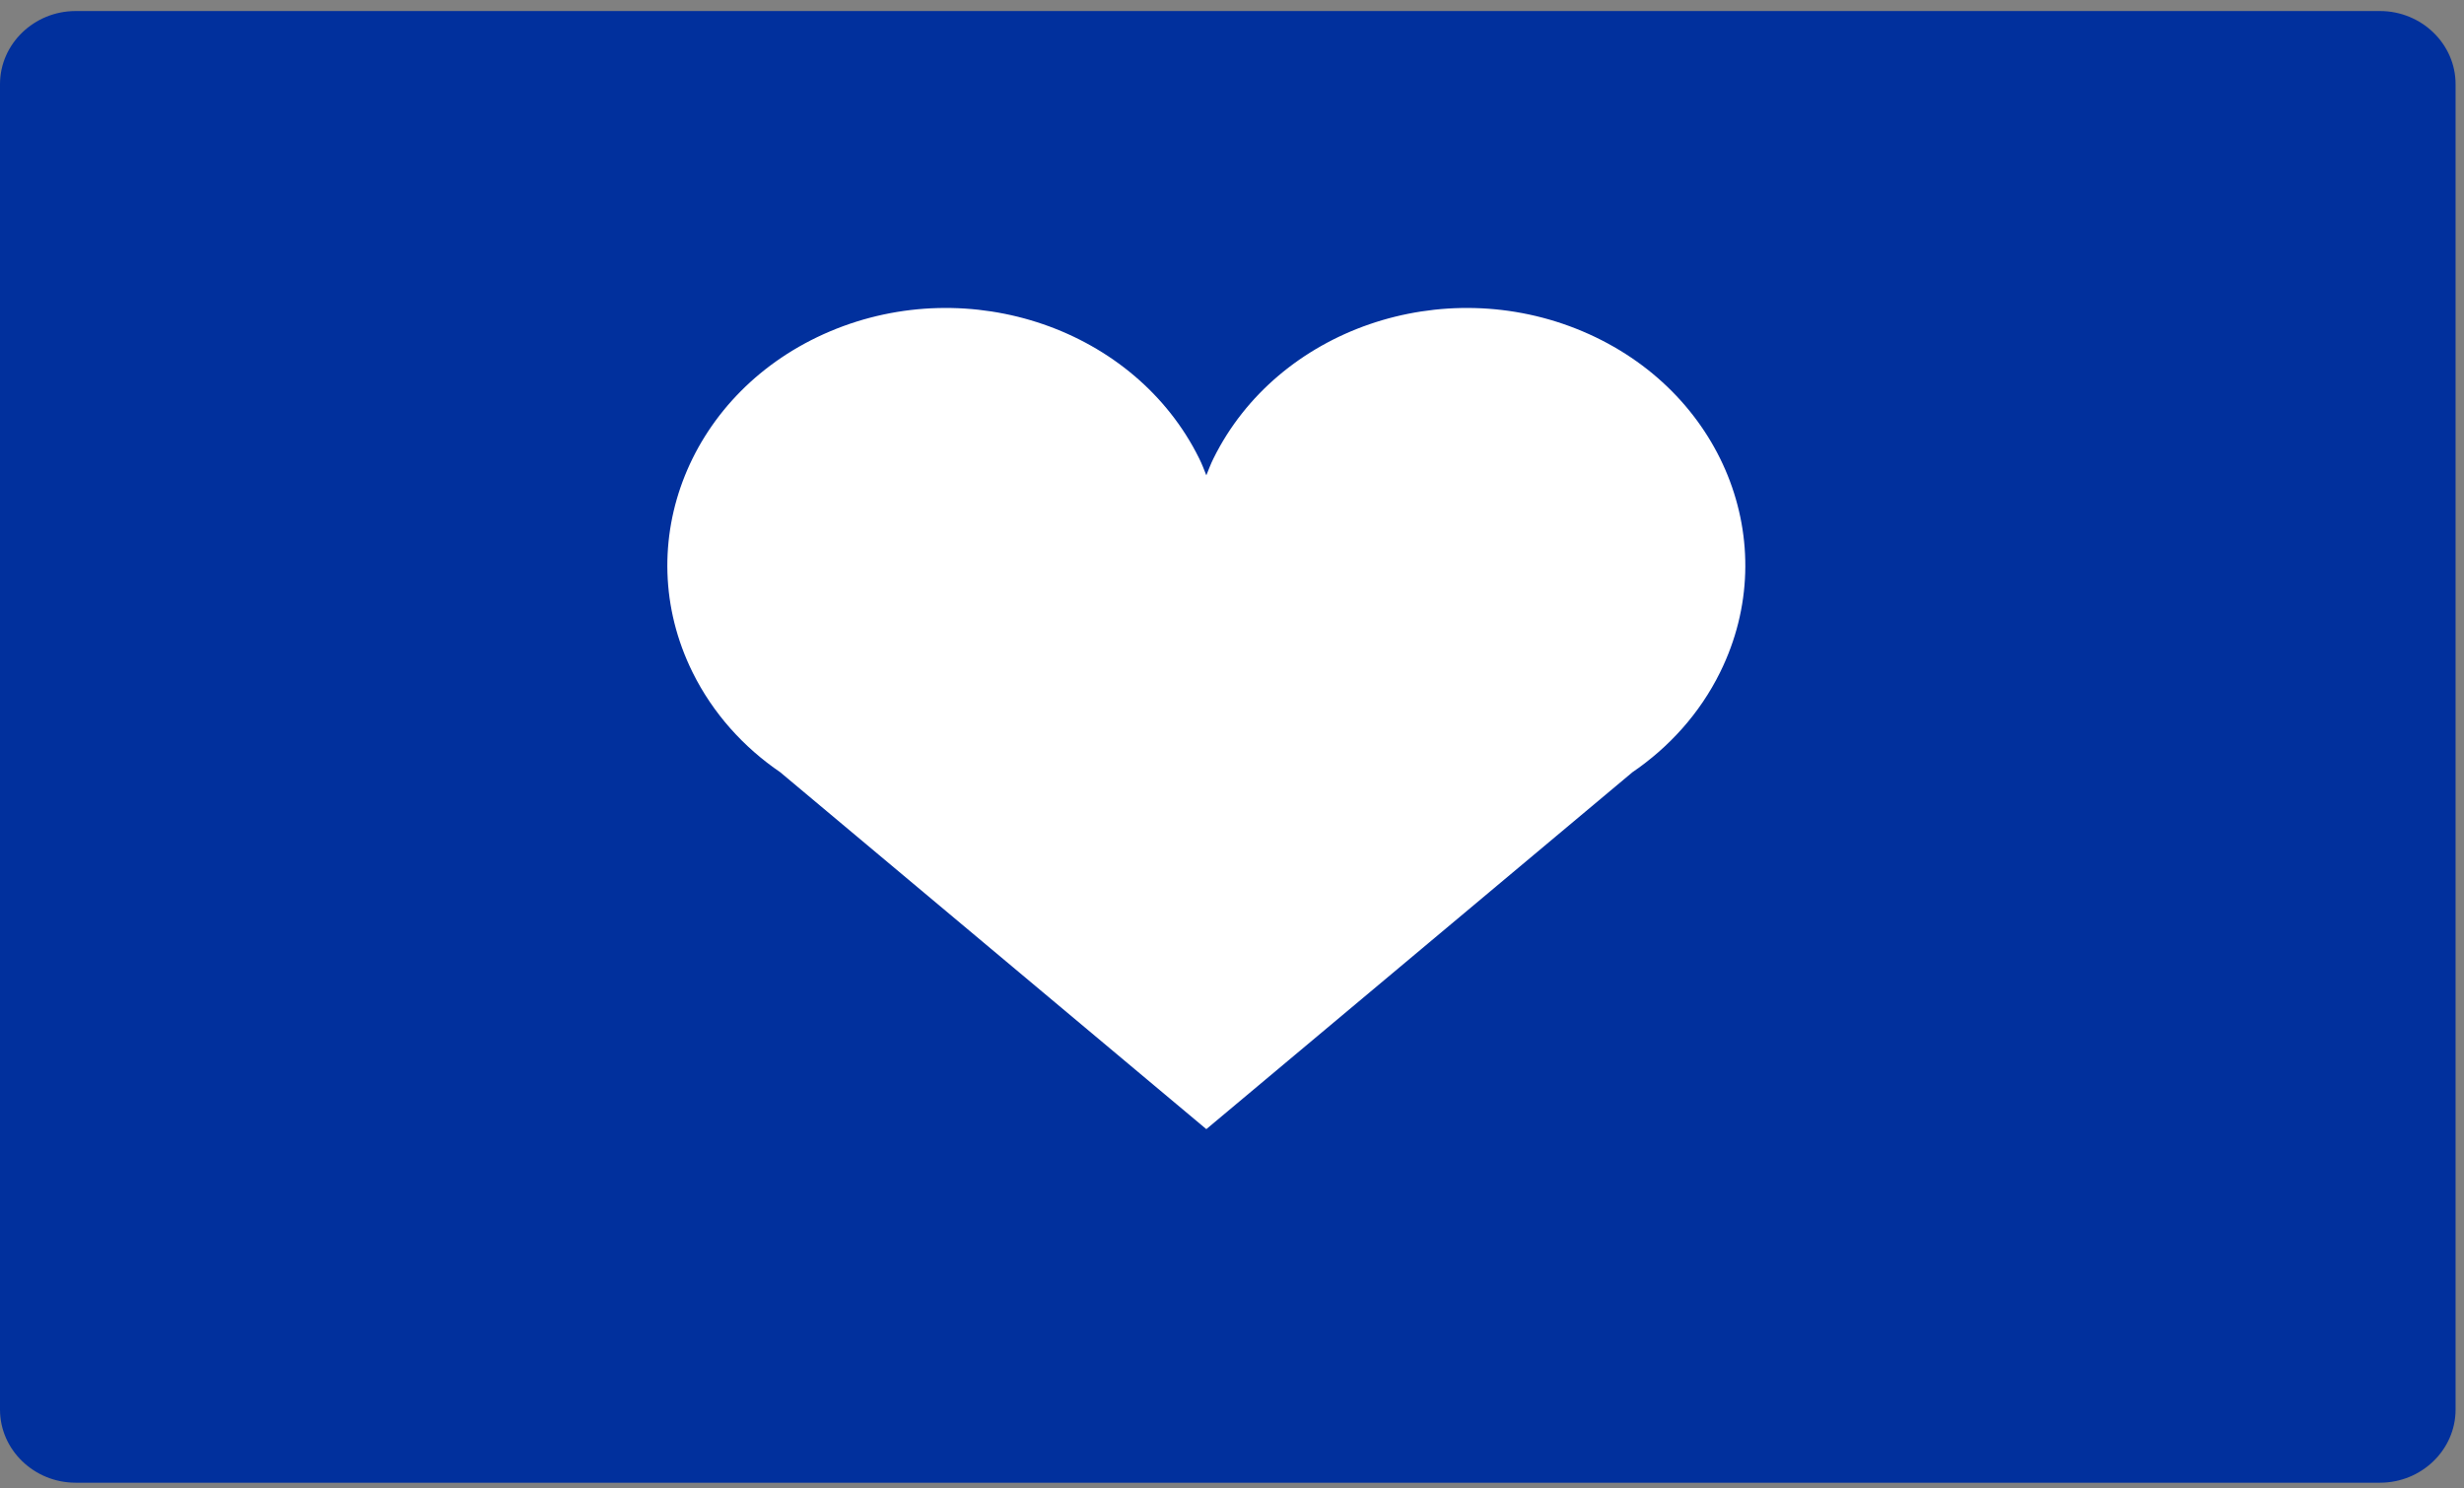
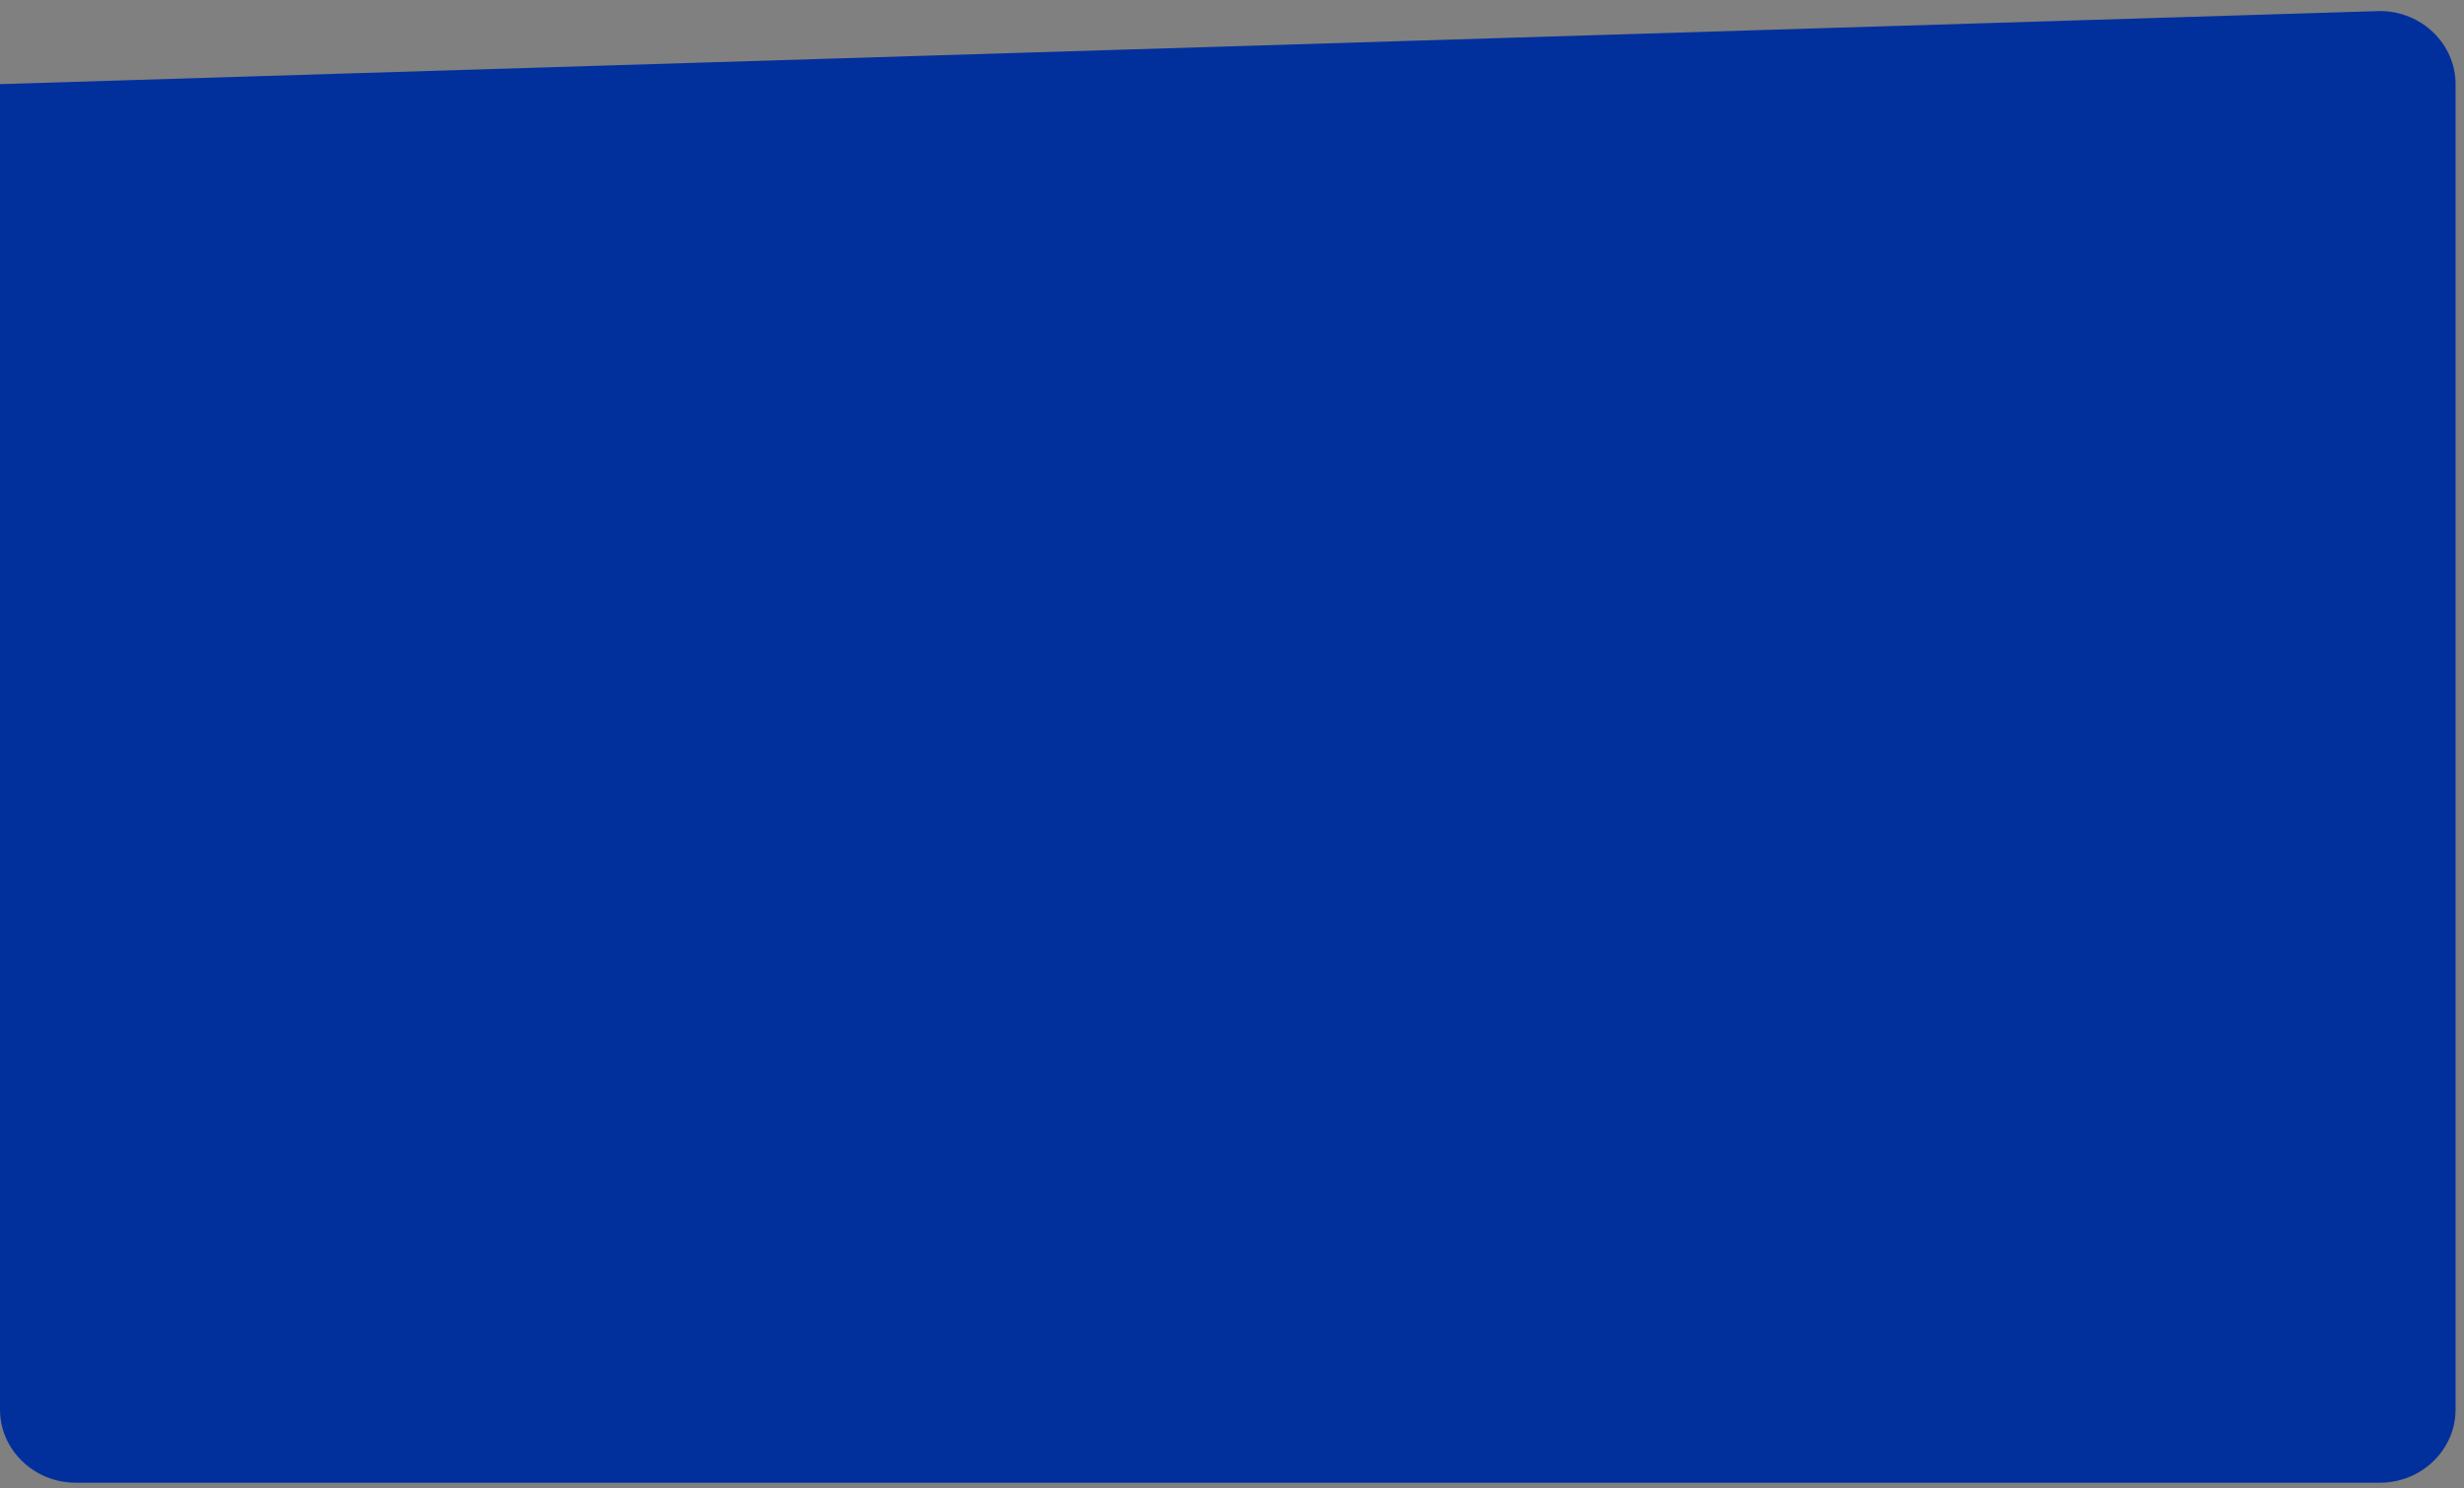
<svg xmlns="http://www.w3.org/2000/svg" width="48px" height="29px" viewBox="0 0 48 29" version="1.1">
  <rect x="0" y="0" width="48" height="29" fill="#808080" stroke="none" />
  <title>Group 6</title>
  <g id="Page-1" stroke="none" stroke-width="1" fill="none" fill-rule="evenodd">
    <g id="Front-End-Solutions-Displays" transform="translate(-1136, -1027)">
      <g id="Group-6" transform="translate(1136, 1027)">
-         <path d="M46.363,28.889 L1.474,28.889 C0.664,28.889 0,28.248 0,27.465 L0,1.639 C0,0.856 0.664,0.215 1.474,0.215 L46.363,0.215 C47.173,0.215 47.836,0.856 47.836,1.639 L47.836,27.465 C47.836,28.248 47.173,28.889 46.363,28.889" id="Fill-1" fill="#01309D" />
-         <path d="M30.828,6.455 C28.103,5.304 24.884,6.413 23.639,8.933 C23.585,9.04 23.545,9.151 23.5,9.261 C23.456,9.151 23.415,9.04 23.361,8.933 C22.116,6.413 18.897,5.304 16.172,6.455 C13.447,7.606 12.247,10.581 13.492,13.1 C13.889,13.902 14.487,14.561 15.205,15.05 L15.204,15.05 L23.5,22 L31.796,15.05 L31.795,15.05 C32.513,14.561 33.112,13.902 33.508,13.1 C34.753,10.581 33.553,7.606 30.828,6.455" id="Fill-4" fill="#FFFFFF" />
+         <path d="M46.363,28.889 L1.474,28.889 C0.664,28.889 0,28.248 0,27.465 L0,1.639 L46.363,0.215 C47.173,0.215 47.836,0.856 47.836,1.639 L47.836,27.465 C47.836,28.248 47.173,28.889 46.363,28.889" id="Fill-1" fill="#01309D" />
      </g>
    </g>
  </g>
</svg>